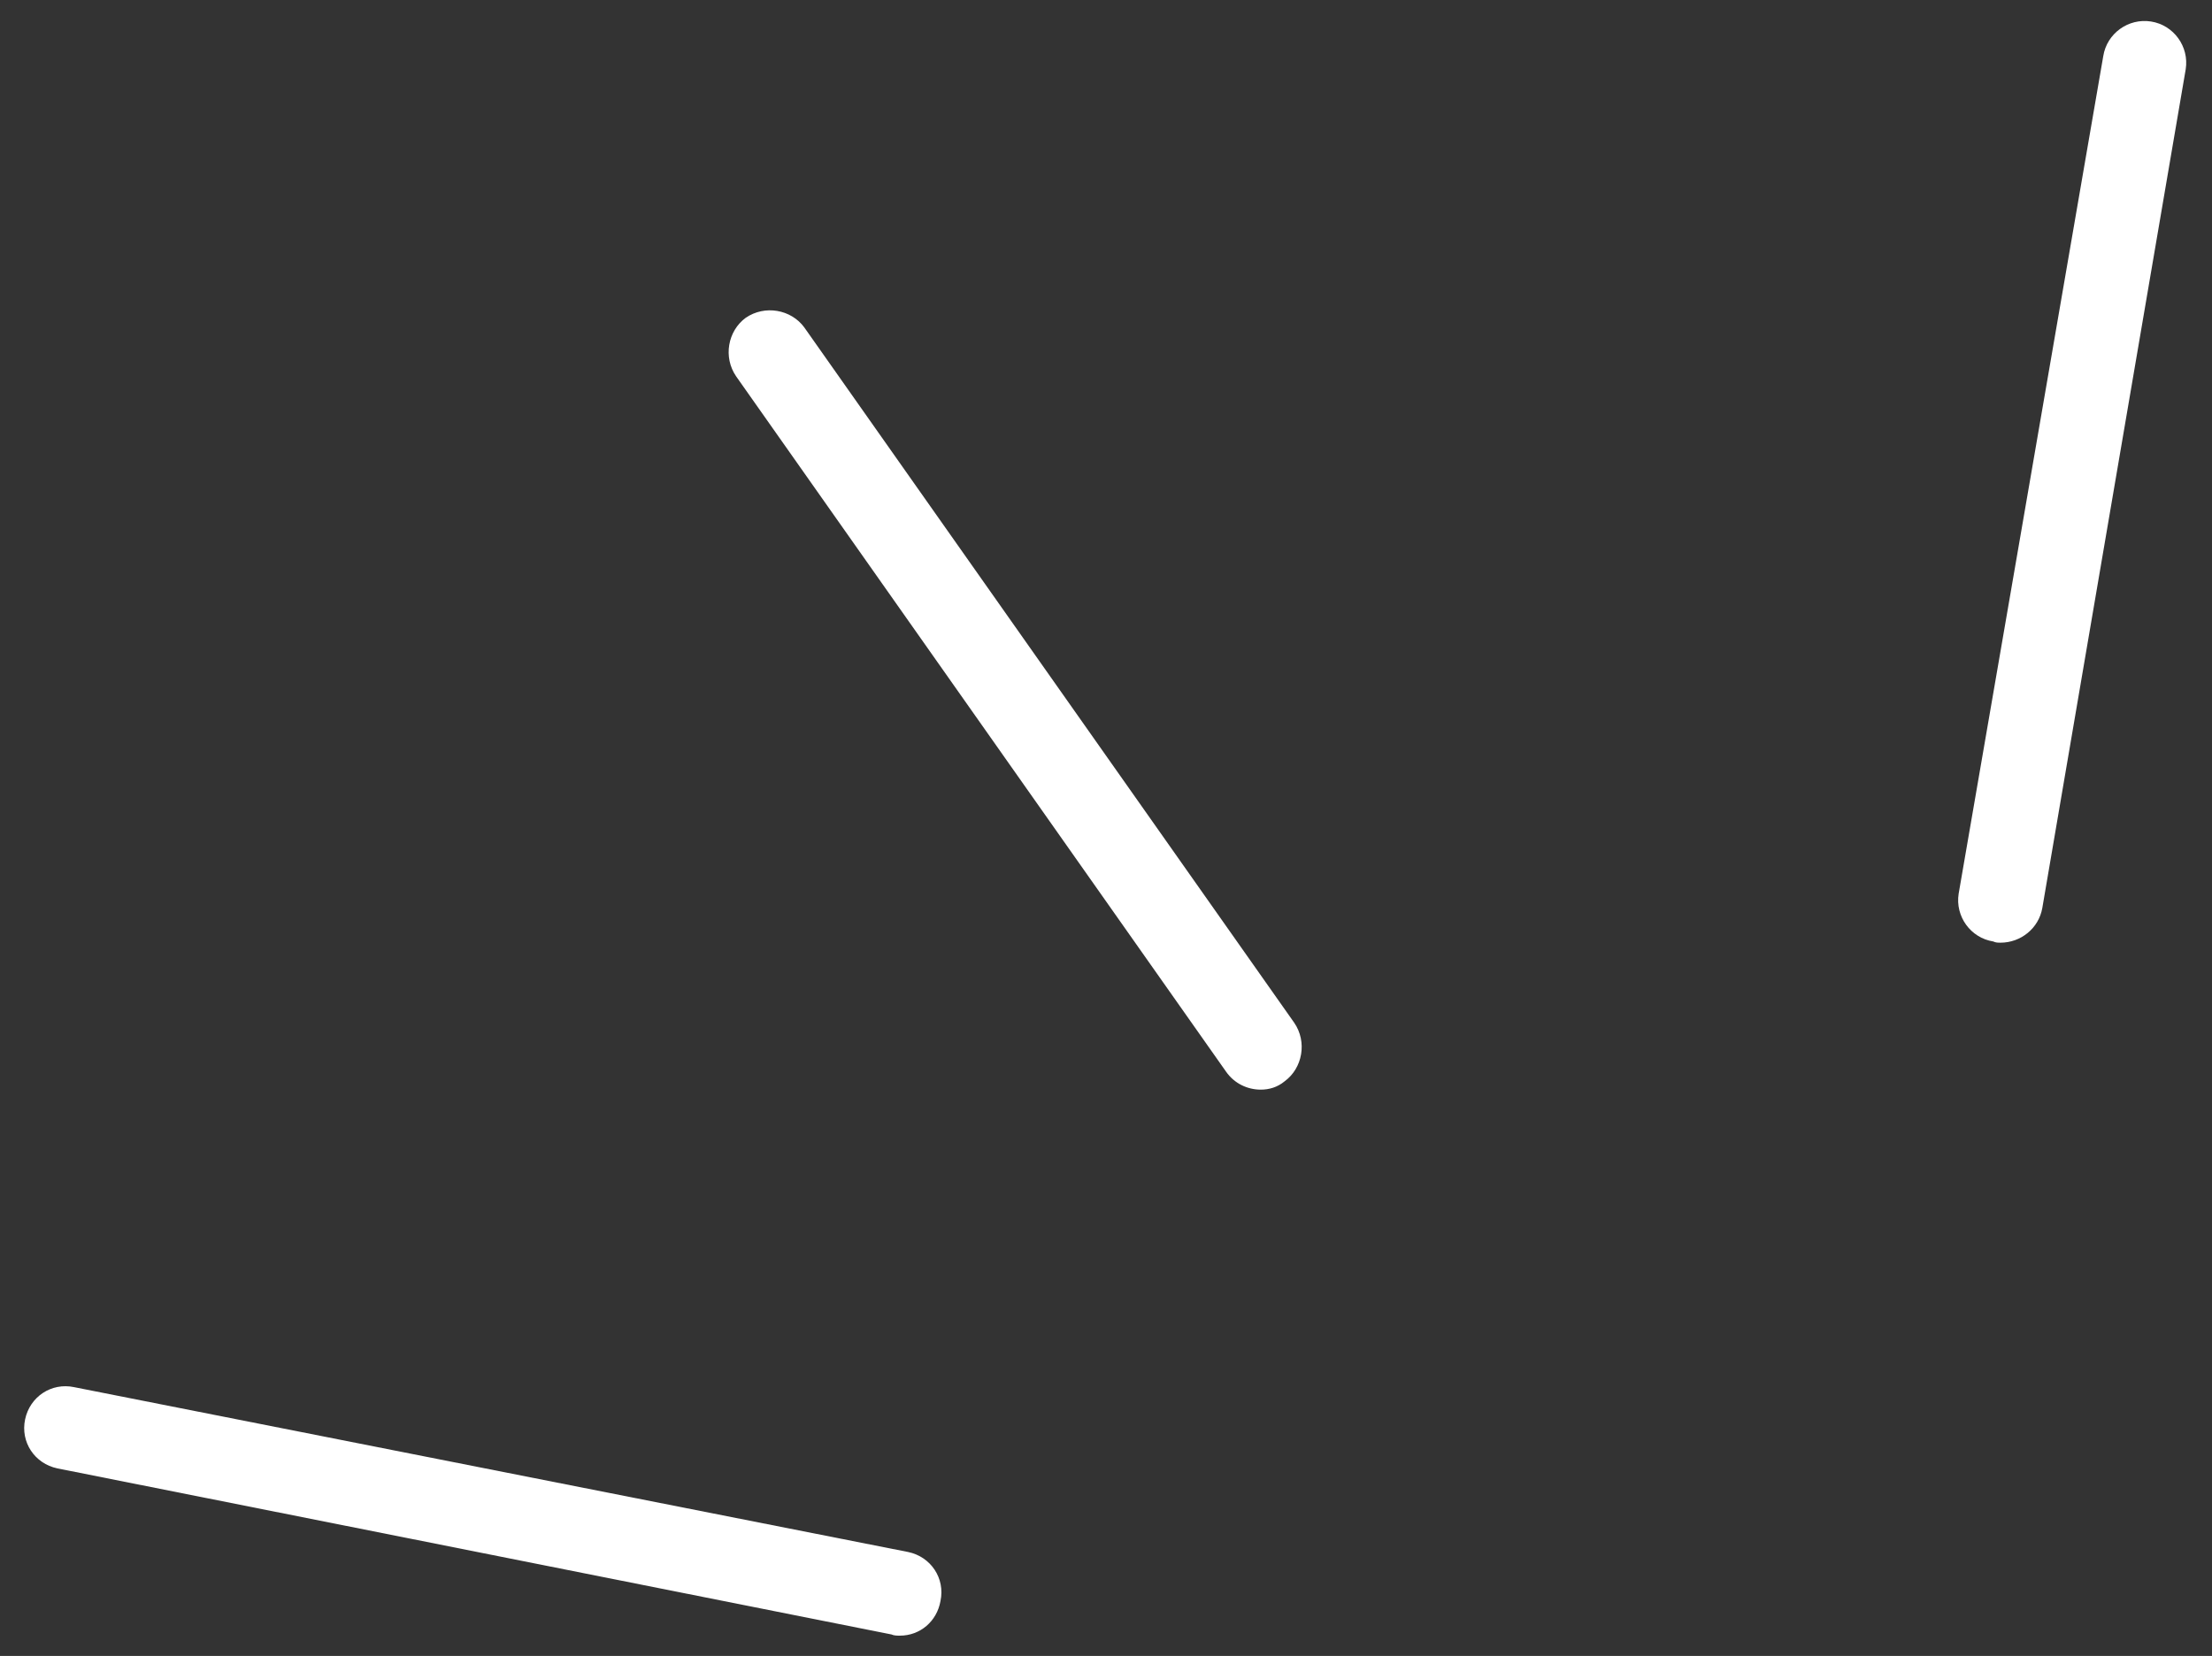
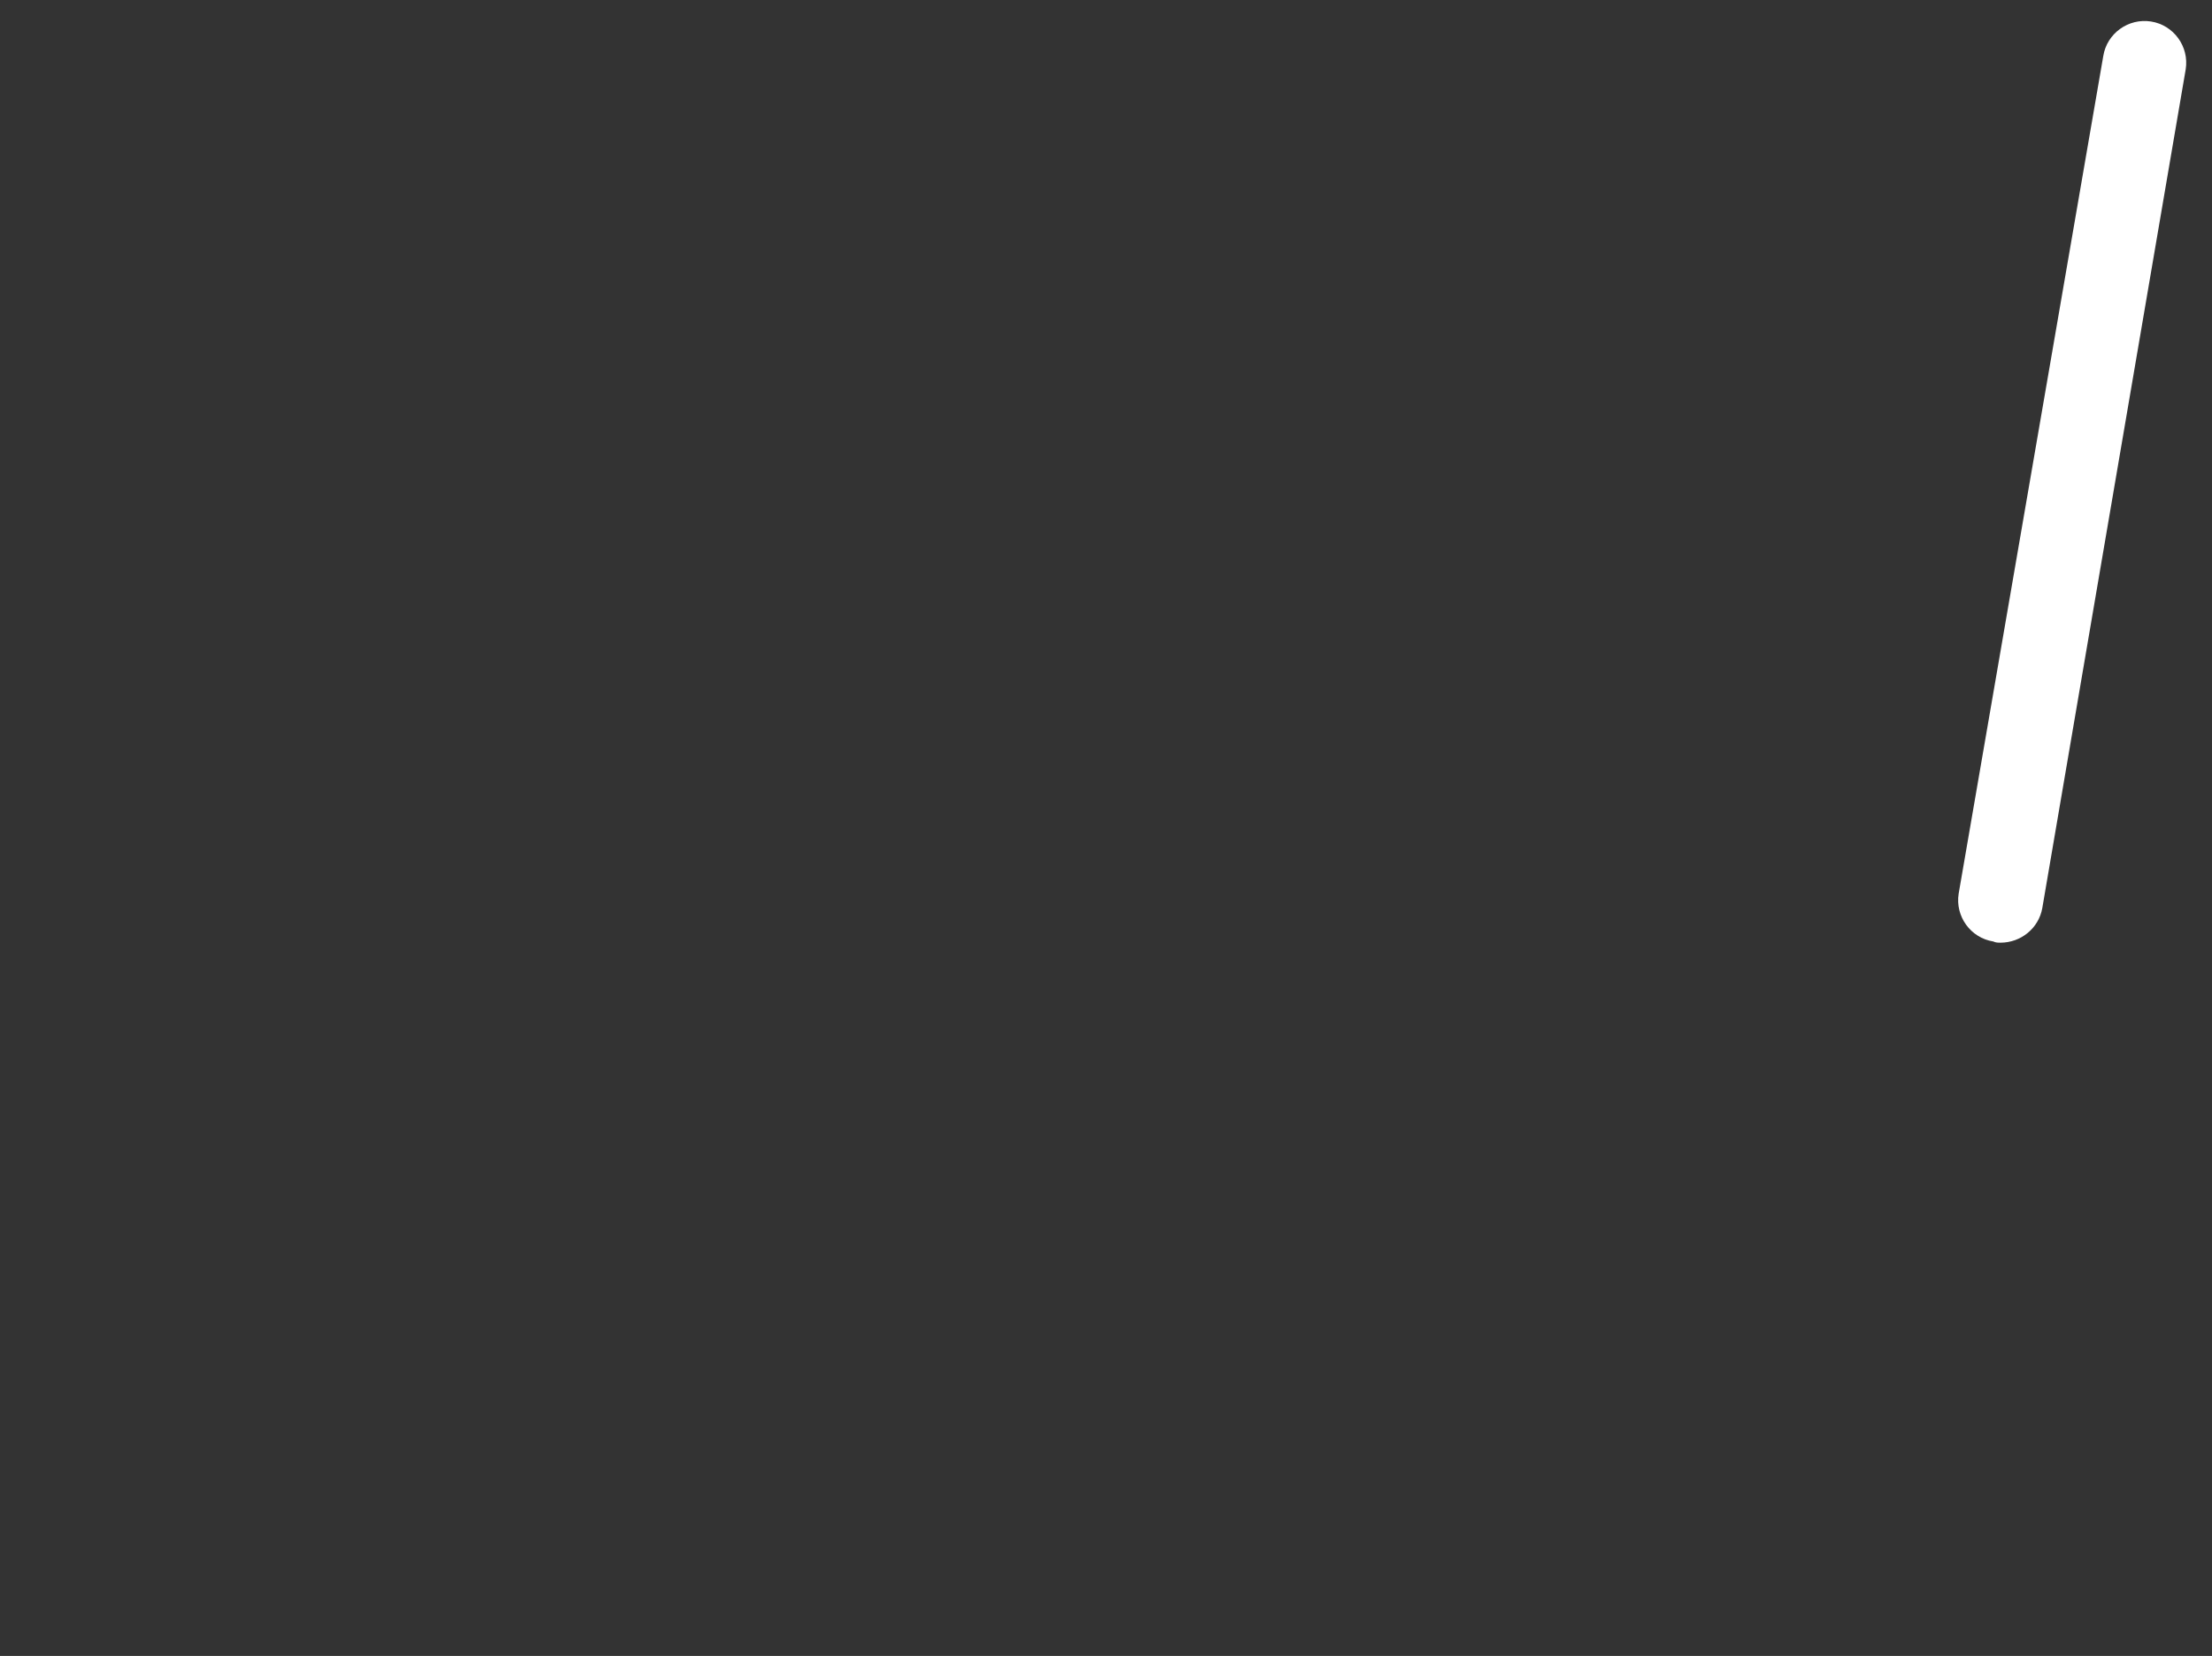
<svg xmlns="http://www.w3.org/2000/svg" version="1.1" id="Calque_1" x="0px" y="0px" viewBox="0 0 185.1 138.6" style="enable-background:new 0 0 185.1 138.6;" xml:space="preserve">
  <rect x="0" y="0" width="185.1" height="138.6" fill="#333333" stroke="none" />
  <style type="text/css">
	.st0{fill:#FFFFFF;}
</style>
  <g>
-     <path class="st0" d="M105.5,91.2c-1.1,0-2.2-0.5-2.9-1.5l-41-58.2c-1.1-1.6-0.7-3.8,0.8-4.9c1.6-1.1,3.8-0.7,4.9,0.8l41,58.2   c1.1,1.6,0.7,3.8-0.8,4.9C106.9,91,106.2,91.2,105.5,91.2z" />
-   </g>
+     </g>
  <g>
    <path class="st0" d="M167.4,78.9c-0.2,0-0.4,0-0.6-0.1c-1.9-0.3-3.2-2.1-2.9-4l12.1-70.1c0.3-1.9,2.1-3.2,4-2.9   c1.9,0.3,3.2,2.1,2.9,4L170.9,76C170.6,77.7,169.1,78.9,167.4,78.9z" />
  </g>
  <g>
-     <path class="st0" d="M75.3,136.9c-0.2,0-0.5,0-0.7-0.1L4.8,122.9c-1.9-0.4-3.1-2.2-2.7-4.1c0.4-1.9,2.2-3.1,4.1-2.7L76,129.9   c1.9,0.4,3.1,2.2,2.7,4.1C78.4,135.7,77,136.9,75.3,136.9z" />
-   </g>
+     </g>
</svg>